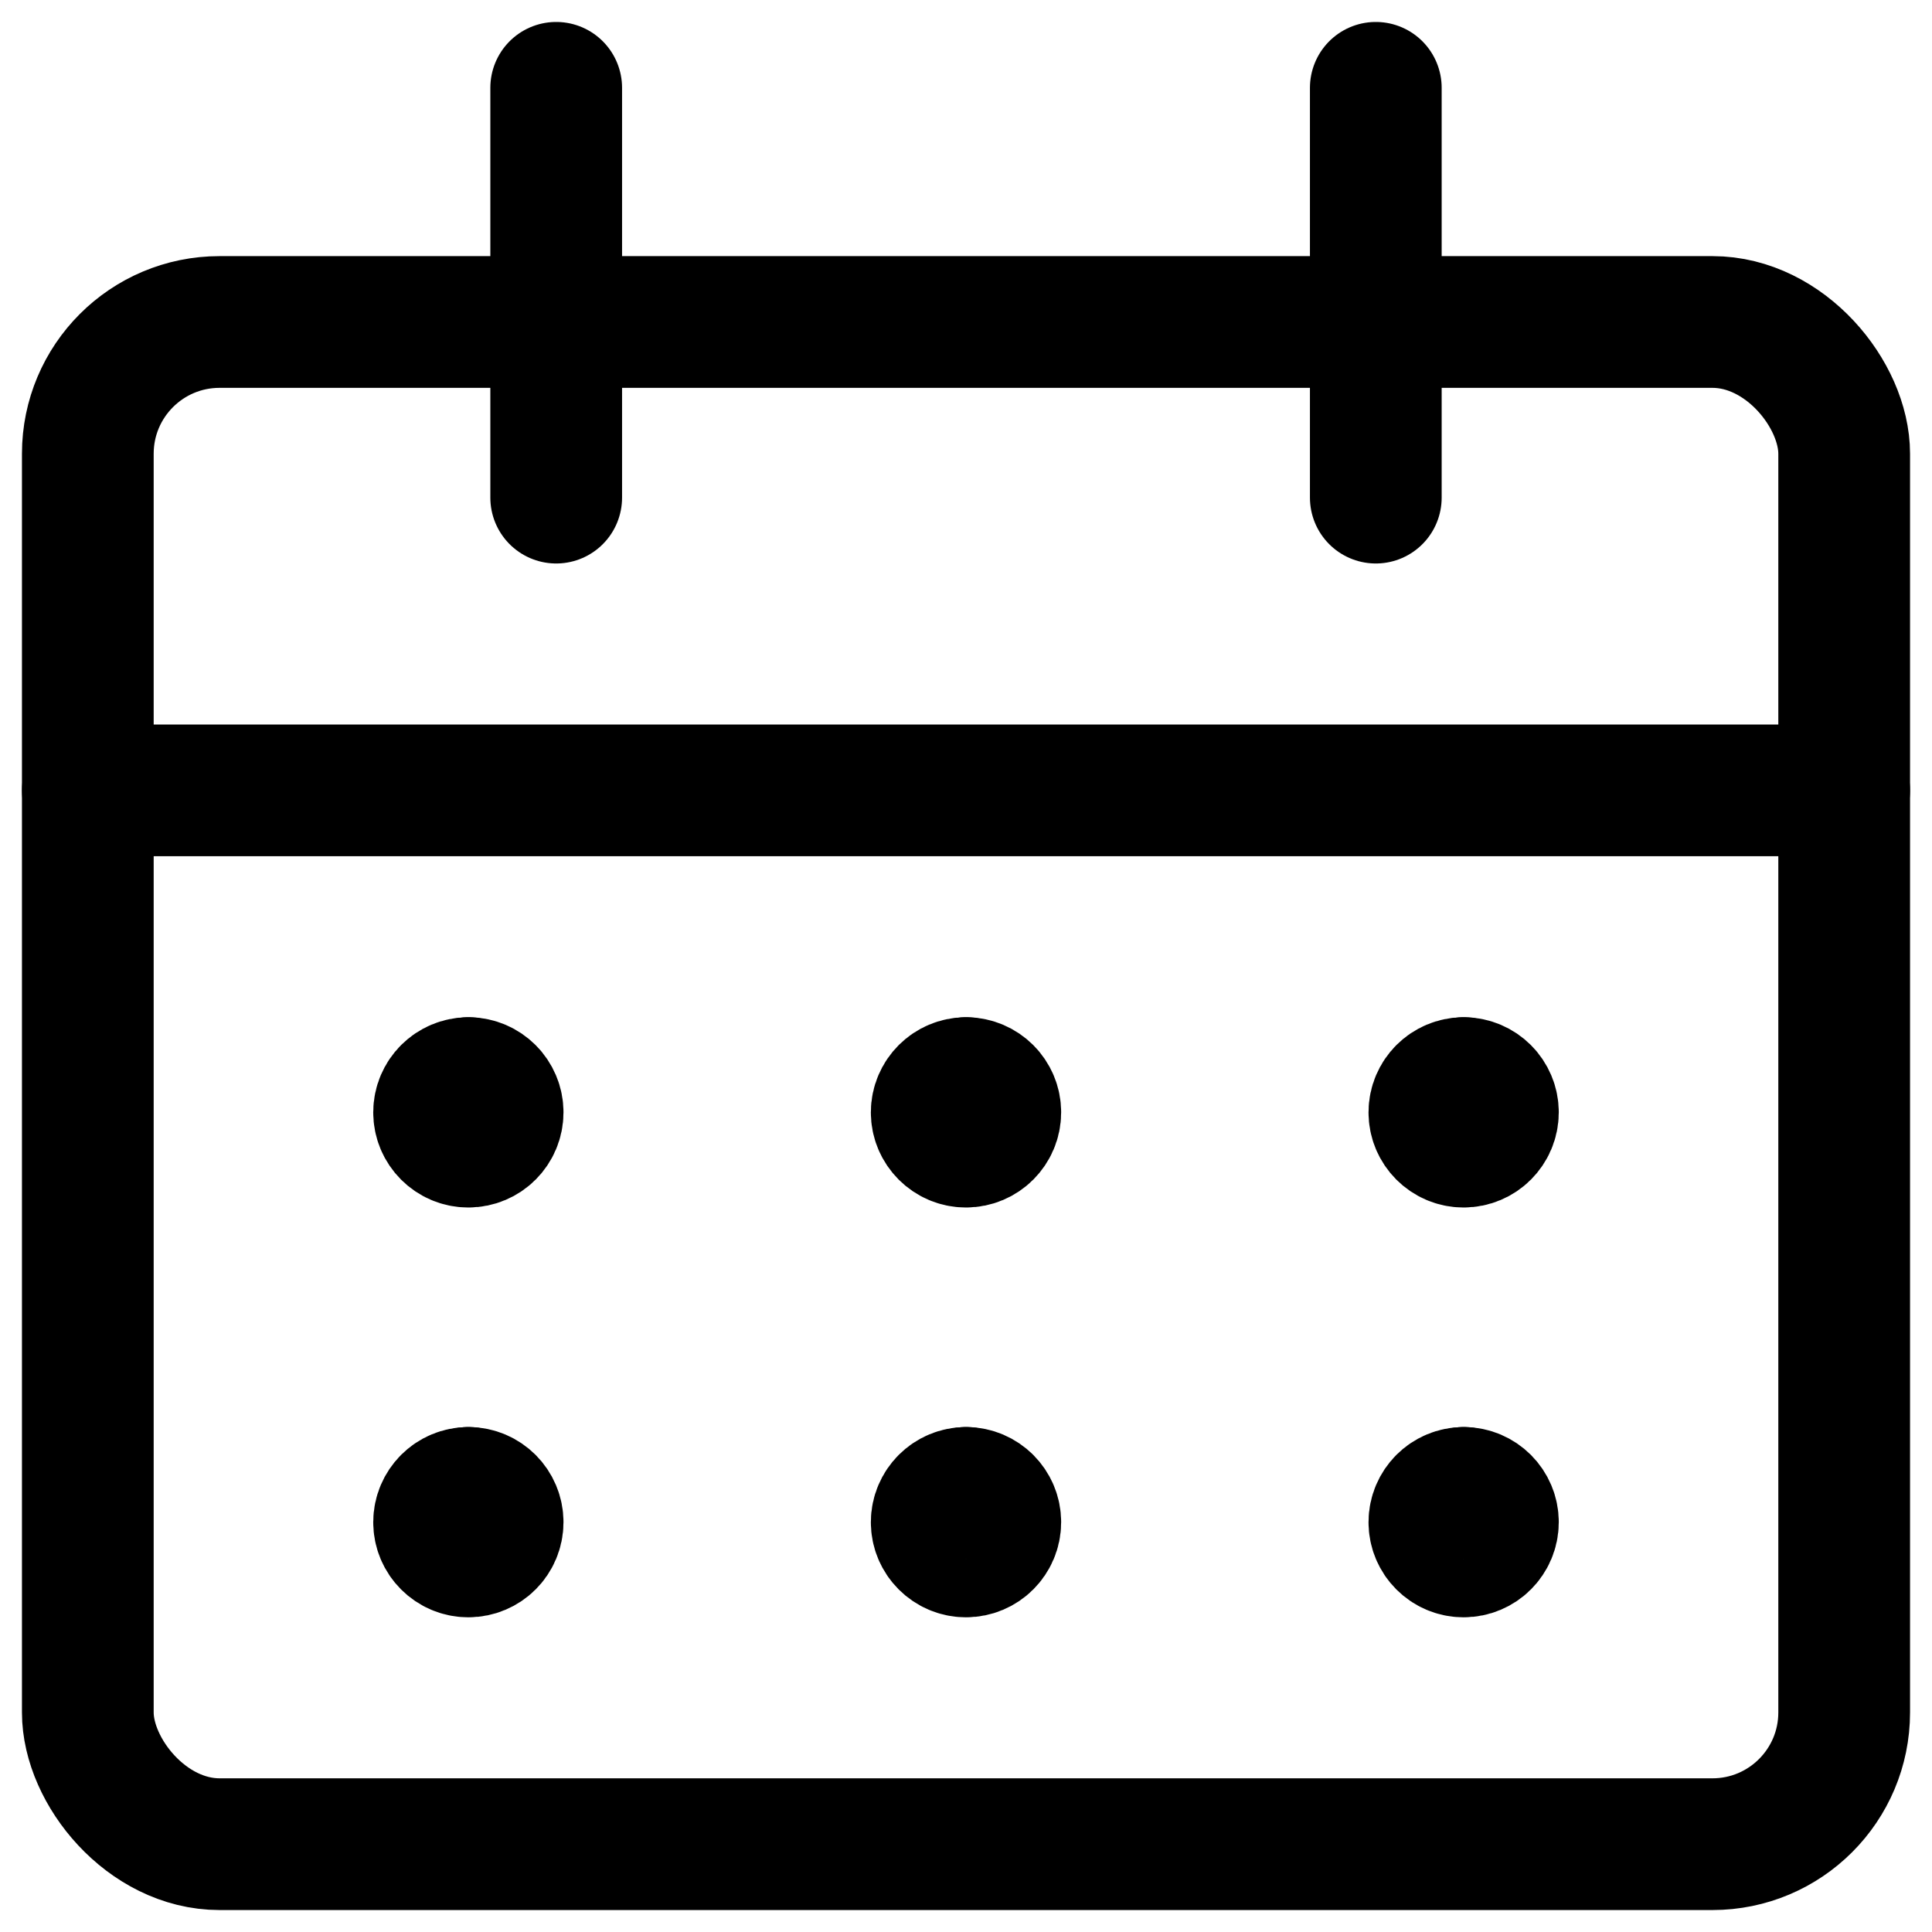
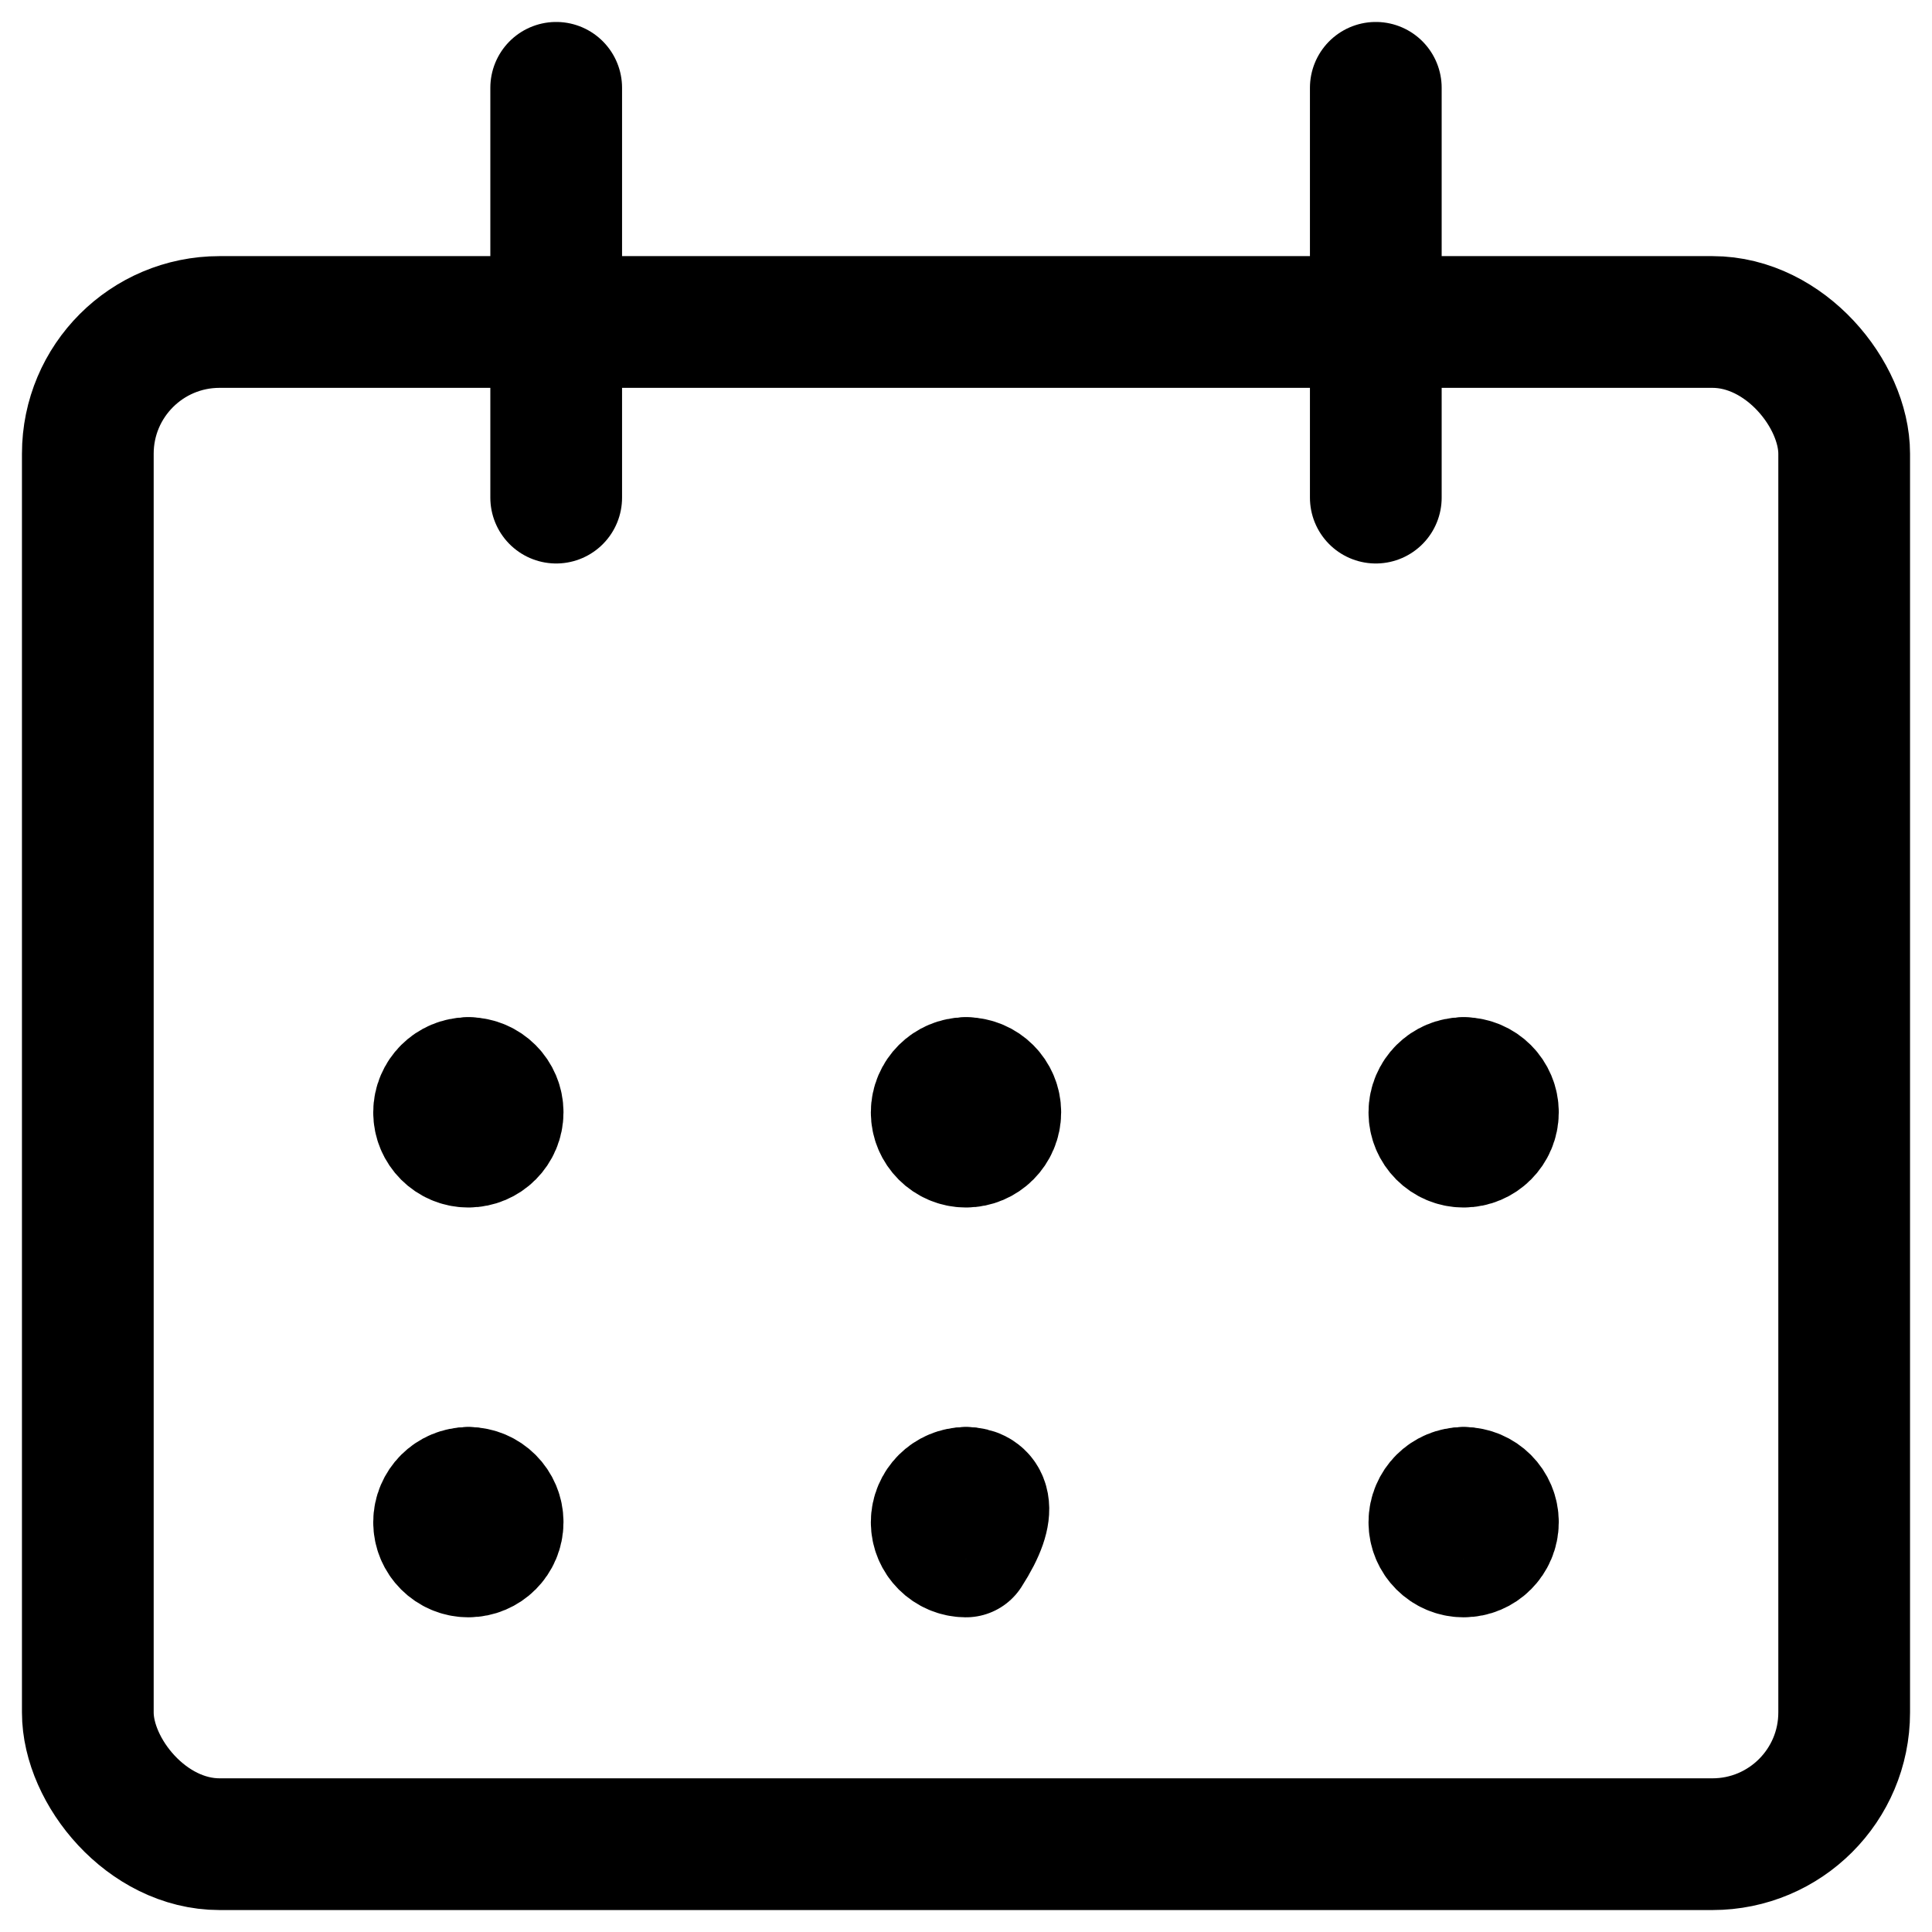
<svg xmlns="http://www.w3.org/2000/svg" width="44px" height="44px" viewBox="0 0 44 44" version="1.1">
  <title>AS-Icon/Calendar/Outline</title>
  <defs>
    <linearGradient x1="50%" y1="0%" x2="50%" y2="100%" id="linearGradient-1">
      <stop stop-color="#DEE2E3" offset="0%" />
      <stop stop-color="#DEE2E3" stop-opacity="0" offset="100%" />
    </linearGradient>
  </defs>
  <g id="v4" stroke="none" stroke-width="1" fill="none" fill-rule="evenodd" stroke-linecap="round" stroke-linejoin="round">
    <g id="Group" transform="translate(-2, -2)" stroke="#000000" stroke-width="3">
      <g id="calendar-3" transform="translate(4, 4)">
        <rect id="Rectangle" x="0" y="5.333" width="40" height="34.667" rx="3" />
-         <line x1="0" y1="16" x2="40" y2="16" id="Path" />
        <line x1="10.667" y1="9.333" x2="10.667" y2="0" id="Path" />
        <line x1="29.333" y1="9.333" x2="29.333" y2="0" id="Path" />
        <line x1="8.667" y1="22.667" x2="8.667" y2="22.667" id="Path" />
        <path d="M8.667,22.667 C8.298,22.667 8,22.965 8,23.333 C8,23.702 8.298,24 8.667,24 C9.035,24 9.333,23.702 9.333,23.333 C9.333,22.965 9.035,22.667 8.667,22.667" id="Path" />
        <line x1="8.667" y1="32" x2="8.667" y2="32" id="Path" />
        <path d="M8.667,32 C8.298,32 8,32.298 8,32.667 C8,33.035 8.298,33.333 8.667,33.333 C9.035,33.333 9.333,33.035 9.333,32.667 C9.333,32.298 9.035,32 8.667,32" id="Path" />
        <line x1="20" y1="22.667" x2="20" y2="22.667" id="Path" />
        <path d="M20,22.667 C19.632,22.667 19.333,22.965 19.333,23.333 C19.333,23.702 19.632,24 20,24 C20.368,24 20.667,23.702 20.667,23.333 C20.667,22.965 20.368,22.667 20,22.667" id="Path" />
        <line x1="20" y1="32" x2="20" y2="32" id="Path" />
-         <path d="M20,32 C19.632,32 19.333,32.298 19.333,32.667 C19.333,33.035 19.632,33.333 20,33.333 C20.368,33.333 20.667,33.035 20.667,32.667 C20.667,32.298 20.368,32 20,32" id="Path" />
+         <path d="M20,32 C19.632,32 19.333,32.298 19.333,32.667 C19.333,33.035 19.632,33.333 20,33.333 C20.667,32.298 20.368,32 20,32" id="Path" />
        <line x1="31.333" y1="22.667" x2="31.333" y2="22.667" id="Path" />
        <path d="M31.333,22.667 C30.965,22.667 30.667,22.965 30.667,23.333 C30.667,23.702 30.965,24 31.333,24 C31.702,24 32,23.702 32,23.333 C32,22.965 31.702,22.667 31.333,22.667" id="Path" />
        <line x1="31.333" y1="32" x2="31.333" y2="32" id="Path" />
        <path d="M31.333,32 C30.965,32 30.667,32.298 30.667,32.667 C30.667,33.035 30.965,33.333 31.333,33.333 C31.702,33.333 32,33.035 32,32.667 C32,32.298 31.702,32 31.333,32" id="Path" />
      </g>
    </g>
  </g>
</svg>